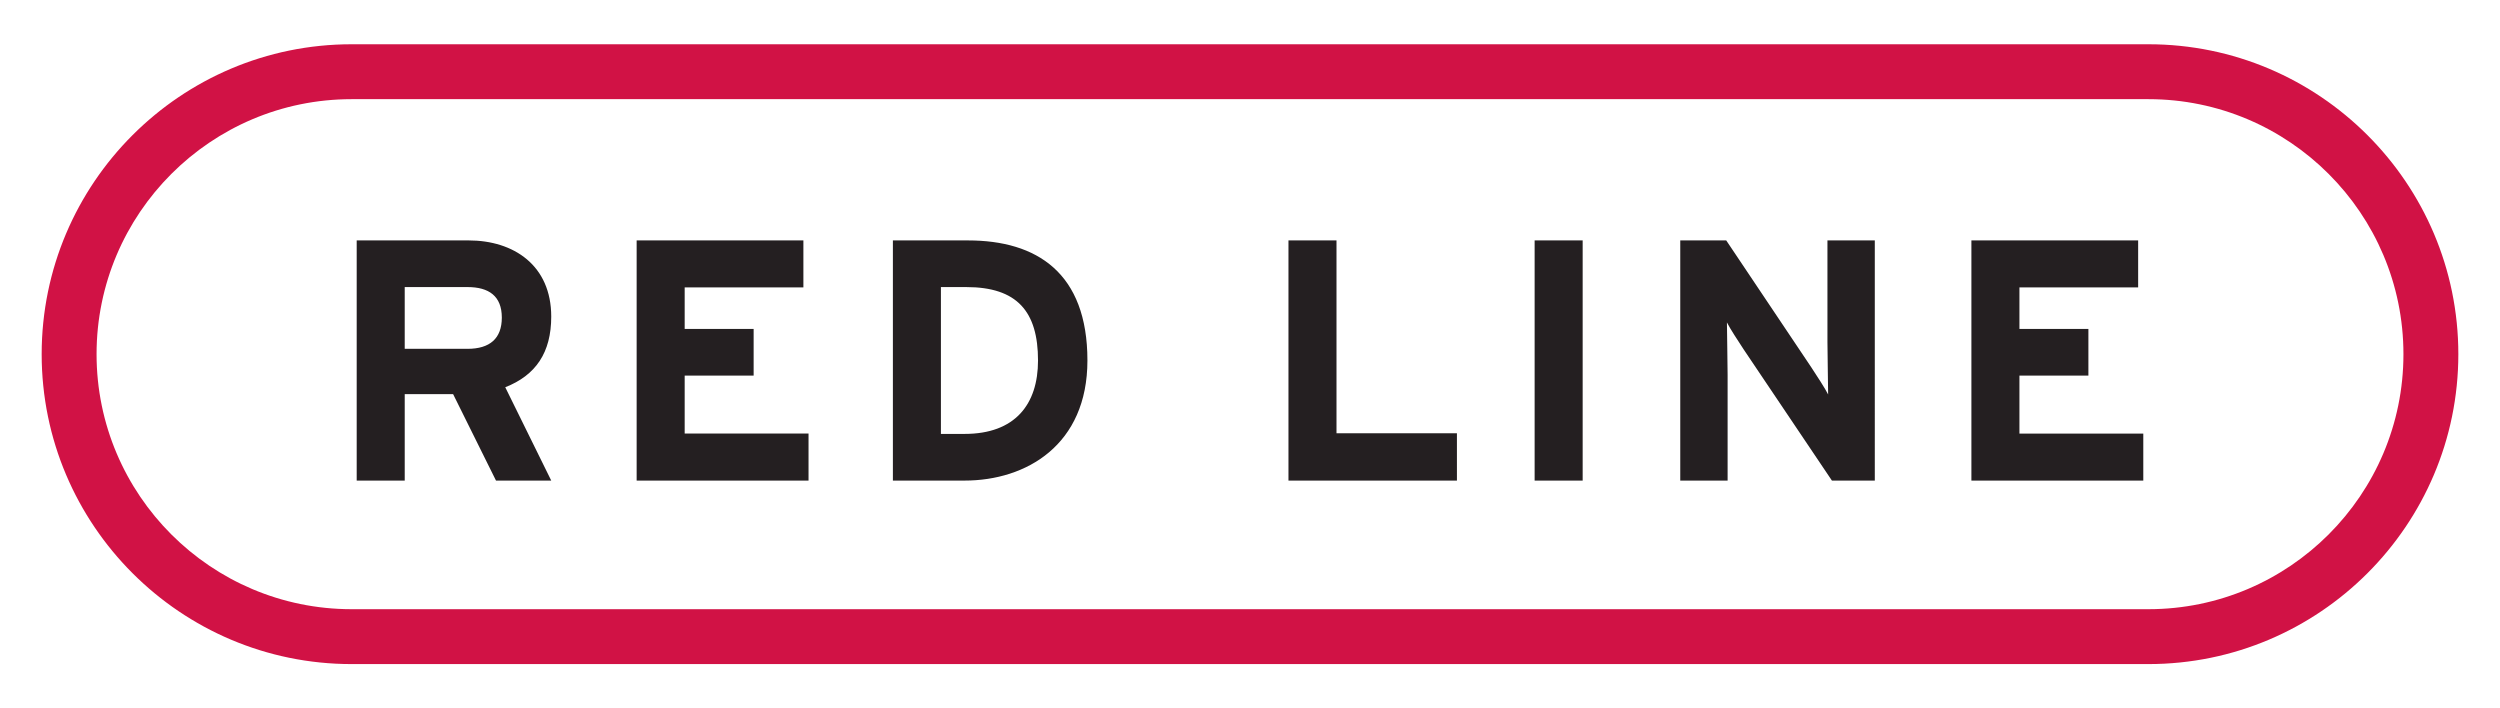
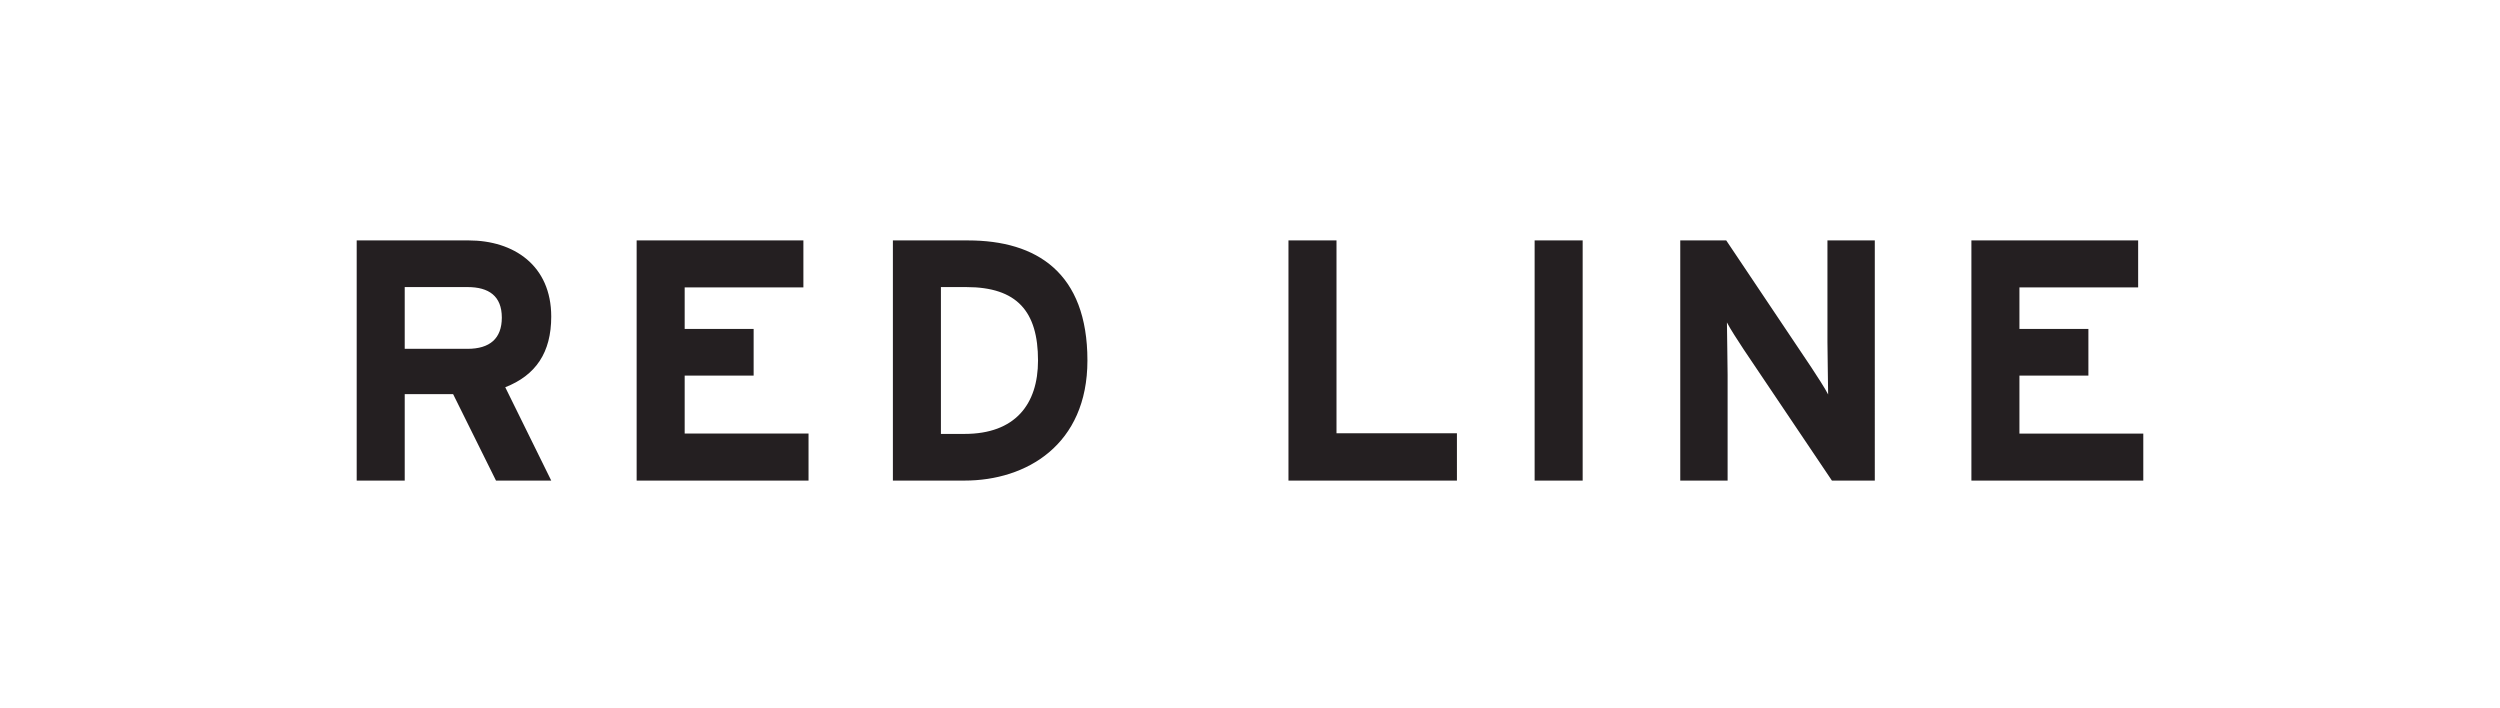
<svg xmlns="http://www.w3.org/2000/svg" width="600" height="170" version="1.1">
  <path d="m514.39 115.34h-41.254v-57.638h40.019v11.28h-28.492v9.963h16.551v11.199h-16.551v13.915h29.726zm-64.438 0h-10.293l-21.162-31.454c-1.4-2.141-3.294-5.023-4.035-6.505 0 2.141 0.164 9.386 0.164 12.598v25.361h-11.364v-57.638h11.034l20.421 30.466c1.4 2.141 3.294 5.023 4.035 6.505 0-2.141-0.165-9.387-0.165-12.598v-24.373h11.364zm-70.113 1.1e-4h-11.528v-57.638h11.528zm-30.176-1.1e-4h-40.431v-57.638h11.527v46.275h28.903zm-88.681-28.819c0 20.256-14.657 28.819-29.48 28.819h-17.209v-57.638h18.034c16.469 0 28.655 7.74 28.655 28.819m-11.858 0c0-11.774-5.022-17.621-17.209-17.621h-6.095v35.241h5.682c12.105 0 17.622-7.081 17.622-17.621m-55.076 28.819h-41.254v-57.638h40.019v11.28h-28.492v9.963h16.551v11.199h-16.551v13.915h29.726zm-61.753 0h-13.258l-10.293-20.75h-11.611v20.75h-11.527v-57.638h26.844c10.87 0 19.845 6.01 19.845 18.279 0 8.646-3.705 14.08-11.035 16.962zm-11.858-39.112c0-5.188-3.129-7.328-8.234-7.328h-15.07v14.822h15.07c5.352 0 8.234-2.47 8.234-7.493" fill="#241f21" />
-   <path d="m515.62 159.38h-431.24c-41.014 0-74.38-33.366-74.38-74.378s33.367-74.378 74.38-74.378h431.24c41.014 0 74.38 33.366 74.38 74.378s-33.367 74.378-74.38 74.378m-431.24-135.58c-33.749 0-61.206 27.456-61.206 61.204s27.457 61.204 61.206 61.204h431.24c33.749 0 61.206-27.456 61.206-61.204s-27.457-61.204-61.206-61.204z" fill="#d11245" />
</svg>